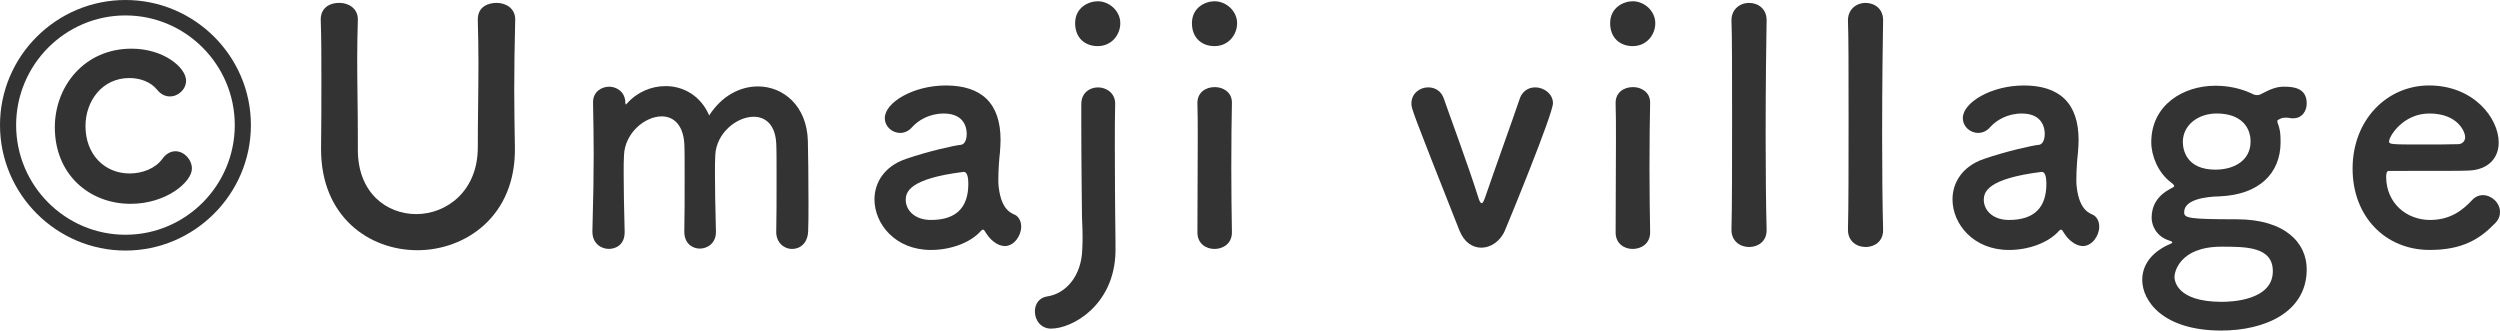
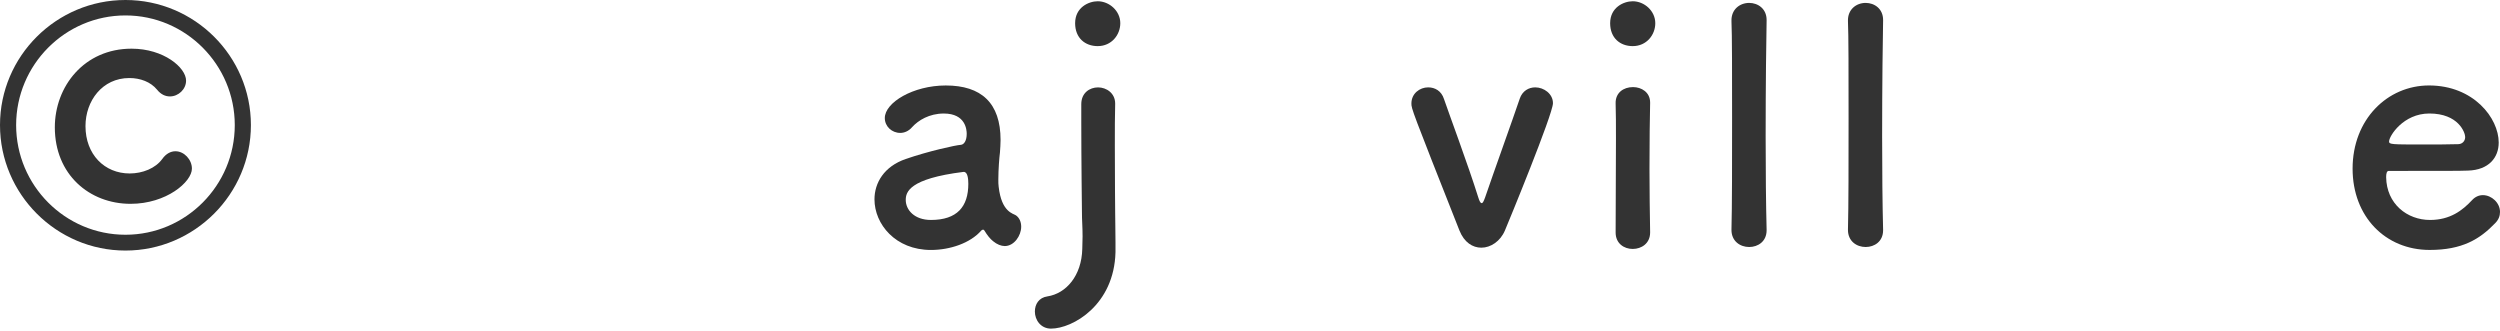
<svg xmlns="http://www.w3.org/2000/svg" version="1.1" id="レイヤー_1" x="0px" y="0px" width="92.973px" height="12.293px" viewBox="0 0 92.973 12.293" enable-background="new 0 0 92.973 12.293" xml:space="preserve">
  <g>
    <g>
      <path fill="#333333" d="M4.666,9.318C2.1,9.318,0,7.219,0,4.652S2.1,0,4.666,0s4.665,2.086,4.665,4.652S7.232,9.318,4.666,9.318z     M8.731,4.652c0-2.242-1.823-4.078-4.065-4.078C2.423,0.574,0.6,2.41,0.6,4.652c0,2.244,1.823,4.078,4.066,4.078    C6.908,8.73,8.731,6.896,8.731,4.652z M4.857,7.58c-1.535,0-2.818-1.092-2.818-2.844c0-1.523,1.092-2.926,2.854-2.926    c1.199,0,2.027,0.707,2.027,1.188c0,0.324-0.288,0.588-0.6,0.588c-0.168,0-0.336-0.072-0.48-0.252    C5.602,3.045,5.218,2.902,4.81,2.902c-1.007,0-1.631,0.852-1.631,1.787c0,1.055,0.708,1.762,1.643,1.762    c0.48,0,0.96-0.191,1.212-0.539c0.144-0.203,0.323-0.287,0.491-0.287c0.324,0,0.612,0.311,0.612,0.646    C7.137,6.764,6.189,7.58,4.857,7.58z" />
-       <path fill="#333333" d="M11.94,5.553c0-0.025,0-0.037,0-0.061c0.012-0.84,0.012-1.727,0.012-2.602c0-0.732,0-1.451-0.024-2.148    c-0.012-0.348,0.216-0.635,0.696-0.635c0.335,0,0.684,0.203,0.684,0.611c0,0.012,0,0.012,0,0.023    c-0.013,0.469-0.024,0.936-0.024,1.404c0,0.982,0.024,1.967,0.024,2.938c0,0.156,0,0.301,0,0.457c0,0.012,0,0.023,0,0.035    c0,1.607,1.079,2.387,2.171,2.387c1.127,0,2.29-0.852,2.29-2.482c0-1.043,0.024-2.111,0.024-3.166    c0-0.527-0.012-1.057-0.024-1.572c-0.012-0.539,0.456-0.635,0.696-0.635c0.348,0,0.695,0.203,0.695,0.611c0,0.012,0,0.012,0,0.023    c-0.024,0.996-0.036,1.813-0.036,2.592c0,0.684,0.012,1.355,0.024,2.111c0.06,2.613-1.859,3.861-3.622,3.861    C13.727,9.307,11.94,8.059,11.94,5.553z" />
-       <path fill="#333333" d="M28.868,8.611c0.012-0.469,0.012-1.332,0.012-2.064c0-0.539,0-1.006-0.012-1.211    c-0.036-0.707-0.407-0.994-0.839-0.994c-0.636,0-1.392,0.611-1.428,1.426c-0.012,0.193-0.012,0.42-0.012,0.695    c0,0.518,0.012,1.213,0.036,2.148c0,0.012,0,0.012,0,0.023c0,0.396-0.3,0.611-0.6,0.611c-0.288,0-0.576-0.203-0.576-0.623V8.611    c0.012-0.469,0.012-1.332,0.012-2.064c0-0.539,0-1.006-0.012-1.211c-0.048-0.719-0.42-1.008-0.84-1.008    c-0.623,0-1.367,0.613-1.403,1.439c-0.012,0.193-0.012,0.42-0.012,0.695c0,0.518,0.012,1.213,0.036,2.148    c0.012,0.49-0.324,0.646-0.588,0.646c-0.3,0-0.611-0.215-0.611-0.635c0-0.012,0-0.012,0-0.025    c0.036-1.283,0.048-2.121,0.048-2.902c0-0.6-0.012-1.174-0.024-1.869c0-0.014,0-0.014,0-0.025c0-0.395,0.324-0.576,0.601-0.576    c0.275,0,0.6,0.193,0.6,0.602c0,0.035,0.012,0.059,0.012,0.059c0.012,0,0.036-0.023,0.048-0.035    c0.384-0.432,0.911-0.648,1.439-0.648c0.659,0,1.307,0.359,1.619,1.092c0.468-0.732,1.151-1.08,1.811-1.08    c0.947,0,1.823,0.721,1.859,2.027c0.012,0.42,0.023,1.451,0.023,2.326c0,0.396,0,0.756-0.012,1.02    c-0.012,0.457-0.3,0.672-0.6,0.672c-0.288,0-0.588-0.227-0.588-0.635V8.611z" />
      <path fill="#333333" d="M36.934,8.971c-0.108-0.084-0.216-0.217-0.324-0.396c-0.012-0.023-0.035-0.035-0.048-0.035    c-0.023,0-0.048,0.012-0.071,0.035c-0.408,0.469-1.164,0.721-1.871,0.721c-1.319,0-2.099-0.961-2.099-1.883    c0-0.613,0.359-1.225,1.163-1.5c0.827-0.287,1.858-0.516,2.051-0.527c0.12-0.012,0.216-0.156,0.216-0.408    c0-0.145-0.036-0.756-0.852-0.756c-0.54,0-0.947,0.252-1.176,0.504c-0.132,0.156-0.3,0.217-0.443,0.217    c-0.312,0-0.575-0.24-0.575-0.553c0-0.576,1.055-1.211,2.267-1.211c1.319,0,2.038,0.648,2.038,2.027    c0,0.156-0.012,0.299-0.023,0.467c-0.024,0.18-0.06,0.637-0.06,0.996c0,0.107,0,0.203,0.012,0.275    c0.107,0.959,0.552,0.996,0.647,1.068c0.132,0.096,0.191,0.252,0.191,0.42c0,0.334-0.264,0.719-0.611,0.719    C37.233,9.15,37.077,9.09,36.934,8.971z M35.83,6.393c-2.026,0.252-2.146,0.754-2.146,1.043c0,0.371,0.323,0.744,0.936,0.744    c0.972,0,1.391-0.492,1.391-1.344c0-0.18-0.023-0.443-0.168-0.443H35.83z" />
-       <path fill="#333333" d="M40.26,8.791c0-0.385-0.024-0.541-0.024-0.947c0,0-0.024-1.908-0.024-3.311c0-0.24,0-0.469,0-0.66    c0-0.42,0.313-0.623,0.624-0.623s0.636,0.215,0.636,0.6c0,0.012,0,0.012,0,0.023c-0.012,0.396-0.012,0.971-0.012,1.559    c0,1.188,0.012,2.447,0.012,2.447c0,0.313,0.012,0.648,0.012,1.127c0,0.109,0,0.24,0,0.373c-0.048,1.967-1.595,2.842-2.398,2.842    c-0.384,0-0.6-0.324-0.6-0.635c0-0.266,0.144-0.518,0.468-0.564c0.695-0.107,1.271-0.768,1.295-1.764    C40.26,9.066,40.26,8.91,40.26,8.791z M39.983,0.863c0-0.588,0.504-0.816,0.84-0.816c0.432,0,0.84,0.359,0.84,0.816    c0,0.432-0.324,0.852-0.84,0.852C40.355,1.715,39.983,1.414,39.983,0.863z" />
-       <path fill="#333333" d="M44.327,0.863c0-0.588,0.504-0.816,0.84-0.816c0.432,0,0.84,0.359,0.84,0.816    c0,0.432-0.324,0.852-0.84,0.852C44.699,1.715,44.327,1.414,44.327,0.863z M45.167,9.258c-0.323,0-0.636-0.203-0.636-0.611    c0-0.996,0.012-2.363,0.012-3.453c0-0.541,0-1.02-0.012-1.344c-0.012-0.396,0.288-0.611,0.647-0.611    c0.313,0,0.636,0.191,0.636,0.574c0,0.014,0,0.014,0,0.025c-0.012,0.49-0.023,1.439-0.023,2.445c0,0.828,0.012,1.68,0.023,2.34    c0,0.012,0,0.012,0,0.023C45.814,9.055,45.491,9.258,45.167,9.258z" />
+       <path fill="#333333" d="M40.26,8.791c0-0.385-0.024-0.541-0.024-0.947c0,0-0.024-1.908-0.024-3.311c0-0.24,0-0.469,0-0.66    c0-0.42,0.313-0.623,0.624-0.623s0.636,0.215,0.636,0.6c0,0.012,0,0.012,0,0.023c-0.012,0.396-0.012,0.971-0.012,1.559    c0,1.188,0.012,2.447,0.012,2.447c0,0.313,0.012,0.648,0.012,1.127c0,0.109,0,0.24,0,0.373c-0.048,1.967-1.595,2.842-2.398,2.842    c-0.384,0-0.6-0.324-0.6-0.635c0-0.266,0.144-0.518,0.468-0.564c0.695-0.107,1.271-0.768,1.295-1.764    z M39.983,0.863c0-0.588,0.504-0.816,0.84-0.816c0.432,0,0.84,0.359,0.84,0.816    c0,0.432-0.324,0.852-0.84,0.852C40.355,1.715,39.983,1.414,39.983,0.863z" />
      <path fill="#333333" d="M55.091,9.211c-0.324,0-0.636-0.193-0.815-0.637c-1.787-4.521-1.787-4.533-1.787-4.725    c0-0.373,0.312-0.6,0.623-0.6c0.252,0,0.492,0.131,0.588,0.432c0.145,0.432,0.912,2.494,1.271,3.646    c0.048,0.154,0.084,0.227,0.132,0.227s0.084-0.096,0.132-0.227c0.336-0.984,1.02-2.879,1.283-3.658    c0.097-0.289,0.336-0.42,0.576-0.42c0.323,0,0.659,0.24,0.659,0.588c0,0.406-1.655,4.426-1.787,4.736    C55.798,8.971,55.438,9.211,55.091,9.211z" />
      <path fill="#333333" d="M59.88,0.863c0-0.588,0.504-0.816,0.84-0.816c0.432,0,0.839,0.359,0.839,0.816    c0,0.432-0.323,0.852-0.839,0.852C60.252,1.715,59.88,1.414,59.88,0.863z M60.72,9.258c-0.324,0-0.636-0.203-0.636-0.611    c0-0.996,0.012-2.363,0.012-3.453c0-0.541,0-1.02-0.012-1.344c-0.013-0.396,0.287-0.611,0.647-0.611    c0.312,0,0.636,0.191,0.636,0.574c0,0.014,0,0.014,0,0.025c-0.012,0.49-0.024,1.439-0.024,2.445c0,0.828,0.013,1.68,0.024,2.34    c0,0.012,0,0.012,0,0.023C61.367,9.055,61.043,9.258,60.72,9.258z" />
      <path fill="#333333" d="M64.392,8.539c0.023-0.84,0.023-2.543,0.023-4.15s0-3.131-0.023-3.609    c-0.012-0.432,0.312-0.672,0.659-0.672c0.324,0,0.648,0.215,0.648,0.635c0,0.014,0,0.014,0,0.025    c-0.013,0.588-0.036,2.434-0.036,4.305c0,1.271,0.012,2.555,0.036,3.467c0,0.012,0,0.012,0,0.023c0,0.42-0.324,0.623-0.648,0.623    c-0.335,0-0.659-0.215-0.659-0.635V8.539z" />
      <path fill="#333333" d="M68.724,8.539c0.023-0.84,0.023-2.543,0.023-4.15s0-3.131-0.023-3.609    c-0.012-0.432,0.312-0.672,0.659-0.672c0.324,0,0.648,0.215,0.648,0.635c0,0.014,0,0.014,0,0.025    c-0.013,0.588-0.036,2.434-0.036,4.305c0,1.271,0.012,2.555,0.036,3.467c0,0.012,0,0.012,0,0.023c0,0.42-0.324,0.623-0.648,0.623    c-0.335,0-0.659-0.215-0.659-0.635V8.539z" />
-       <path fill="#333333" d="M77.025,8.971c-0.108-0.084-0.216-0.217-0.324-0.396c-0.012-0.023-0.035-0.035-0.048-0.035    c-0.023,0-0.048,0.012-0.071,0.035c-0.408,0.469-1.164,0.721-1.871,0.721c-1.319,0-2.099-0.961-2.099-1.883    c0-0.613,0.359-1.225,1.163-1.5c0.827-0.287,1.858-0.516,2.051-0.527c0.12-0.012,0.216-0.156,0.216-0.408    c0-0.145-0.036-0.756-0.852-0.756c-0.54,0-0.947,0.252-1.176,0.504c-0.132,0.156-0.3,0.217-0.443,0.217    c-0.312,0-0.575-0.24-0.575-0.553c0-0.576,1.055-1.211,2.267-1.211c1.319,0,2.038,0.648,2.038,2.027    c0,0.156-0.012,0.299-0.023,0.467c-0.024,0.18-0.06,0.637-0.06,0.996c0,0.107,0,0.203,0.012,0.275    c0.107,0.959,0.552,0.996,0.647,1.068c0.132,0.096,0.191,0.252,0.191,0.42c0,0.334-0.264,0.719-0.611,0.719    C77.325,9.15,77.169,9.09,77.025,8.971z M75.922,6.393c-2.026,0.252-2.146,0.754-2.146,1.043c0,0.371,0.323,0.744,0.936,0.744    c0.972,0,1.391-0.492,1.391-1.344c0-0.18-0.023-0.443-0.168-0.443H75.922z" />
-       <path fill="#333333" d="M81.227,7.891c0,0.217,0.145,0.264,1.955,0.264c1.799,0,2.603,0.877,2.603,1.859    c0,1.607-1.571,2.279-3.179,2.279c-2.17,0-2.938-1.104-2.938-1.883c0-0.66,0.479-1.104,1.055-1.344    c0.036-0.012,0.061-0.035,0.061-0.049c0-0.023-0.024-0.047-0.108-0.07c-0.468-0.145-0.659-0.541-0.659-0.852    c0-0.445,0.216-0.816,0.684-1.068c0.084-0.047,0.155-0.072,0.155-0.107c0-0.037-0.035-0.072-0.132-0.145    c-0.468-0.359-0.72-0.982-0.72-1.486c0-1.393,1.2-2.1,2.375-2.1c0,0,0.012,0,0.024,0c0.455,0,0.923,0.096,1.331,0.287    c0.084,0.049,0.156,0.061,0.204,0.061c0.071,0,0.132-0.023,0.191-0.061c0.348-0.18,0.552-0.252,0.804-0.252    c0.348,0,0.852,0.037,0.852,0.625c0,0.275-0.168,0.551-0.504,0.551c-0.048,0-0.084,0-0.132-0.012    c-0.06-0.012-0.12-0.012-0.156-0.012c-0.132,0-0.18,0.035-0.251,0.072c-0.024,0.012-0.049,0.012-0.049,0.061    c0,0.012,0,0.035,0.013,0.07c0.084,0.229,0.107,0.348,0.107,0.709c0,1.15-0.791,1.955-2.267,2.014    C82.042,7.314,81.227,7.412,81.227,7.891z M82.618,9.174c-1.583,0-1.751,0.973-1.751,1.115c0,0.109,0.036,0.936,1.763,0.936    c0.336,0,1.895-0.047,1.895-1.139C84.524,9.174,83.529,9.174,82.618,9.174z M82.438,4.221c-0.708,0-1.26,0.443-1.26,1.057    c0,0.311,0.144,1.031,1.211,1.031c0.708,0,1.308-0.348,1.308-1.045C83.697,4.725,83.338,4.221,82.438,4.221z" />
      <path fill="#333333" d="M90.358,9.295c-1.644,0-2.867-1.236-2.867-3.023c0-1.834,1.296-3.094,2.843-3.094    c1.655,0,2.591,1.211,2.591,2.123c0,0.563-0.372,1.02-1.14,1.043c-0.372,0.012-0.624,0.012-2.95,0.012    c-0.072,0-0.096,0.096-0.096,0.229C88.751,7.58,89.519,8.18,90.37,8.18c0.756,0,1.211-0.361,1.559-0.732    c0.12-0.133,0.265-0.191,0.408-0.191c0.324,0,0.636,0.287,0.636,0.623c0,0.145-0.048,0.287-0.18,0.42    C92.217,8.898,91.569,9.295,90.358,9.295z M91.678,5.096c0-0.168-0.252-0.875-1.332-0.875c-0.971,0-1.499,0.84-1.499,1.043    c0,0.109,0.12,0.109,1.235,0.109c0.492,0,1.031,0,1.355-0.012C91.581,5.348,91.678,5.24,91.678,5.096z" />
    </g>
  </g>
</svg>